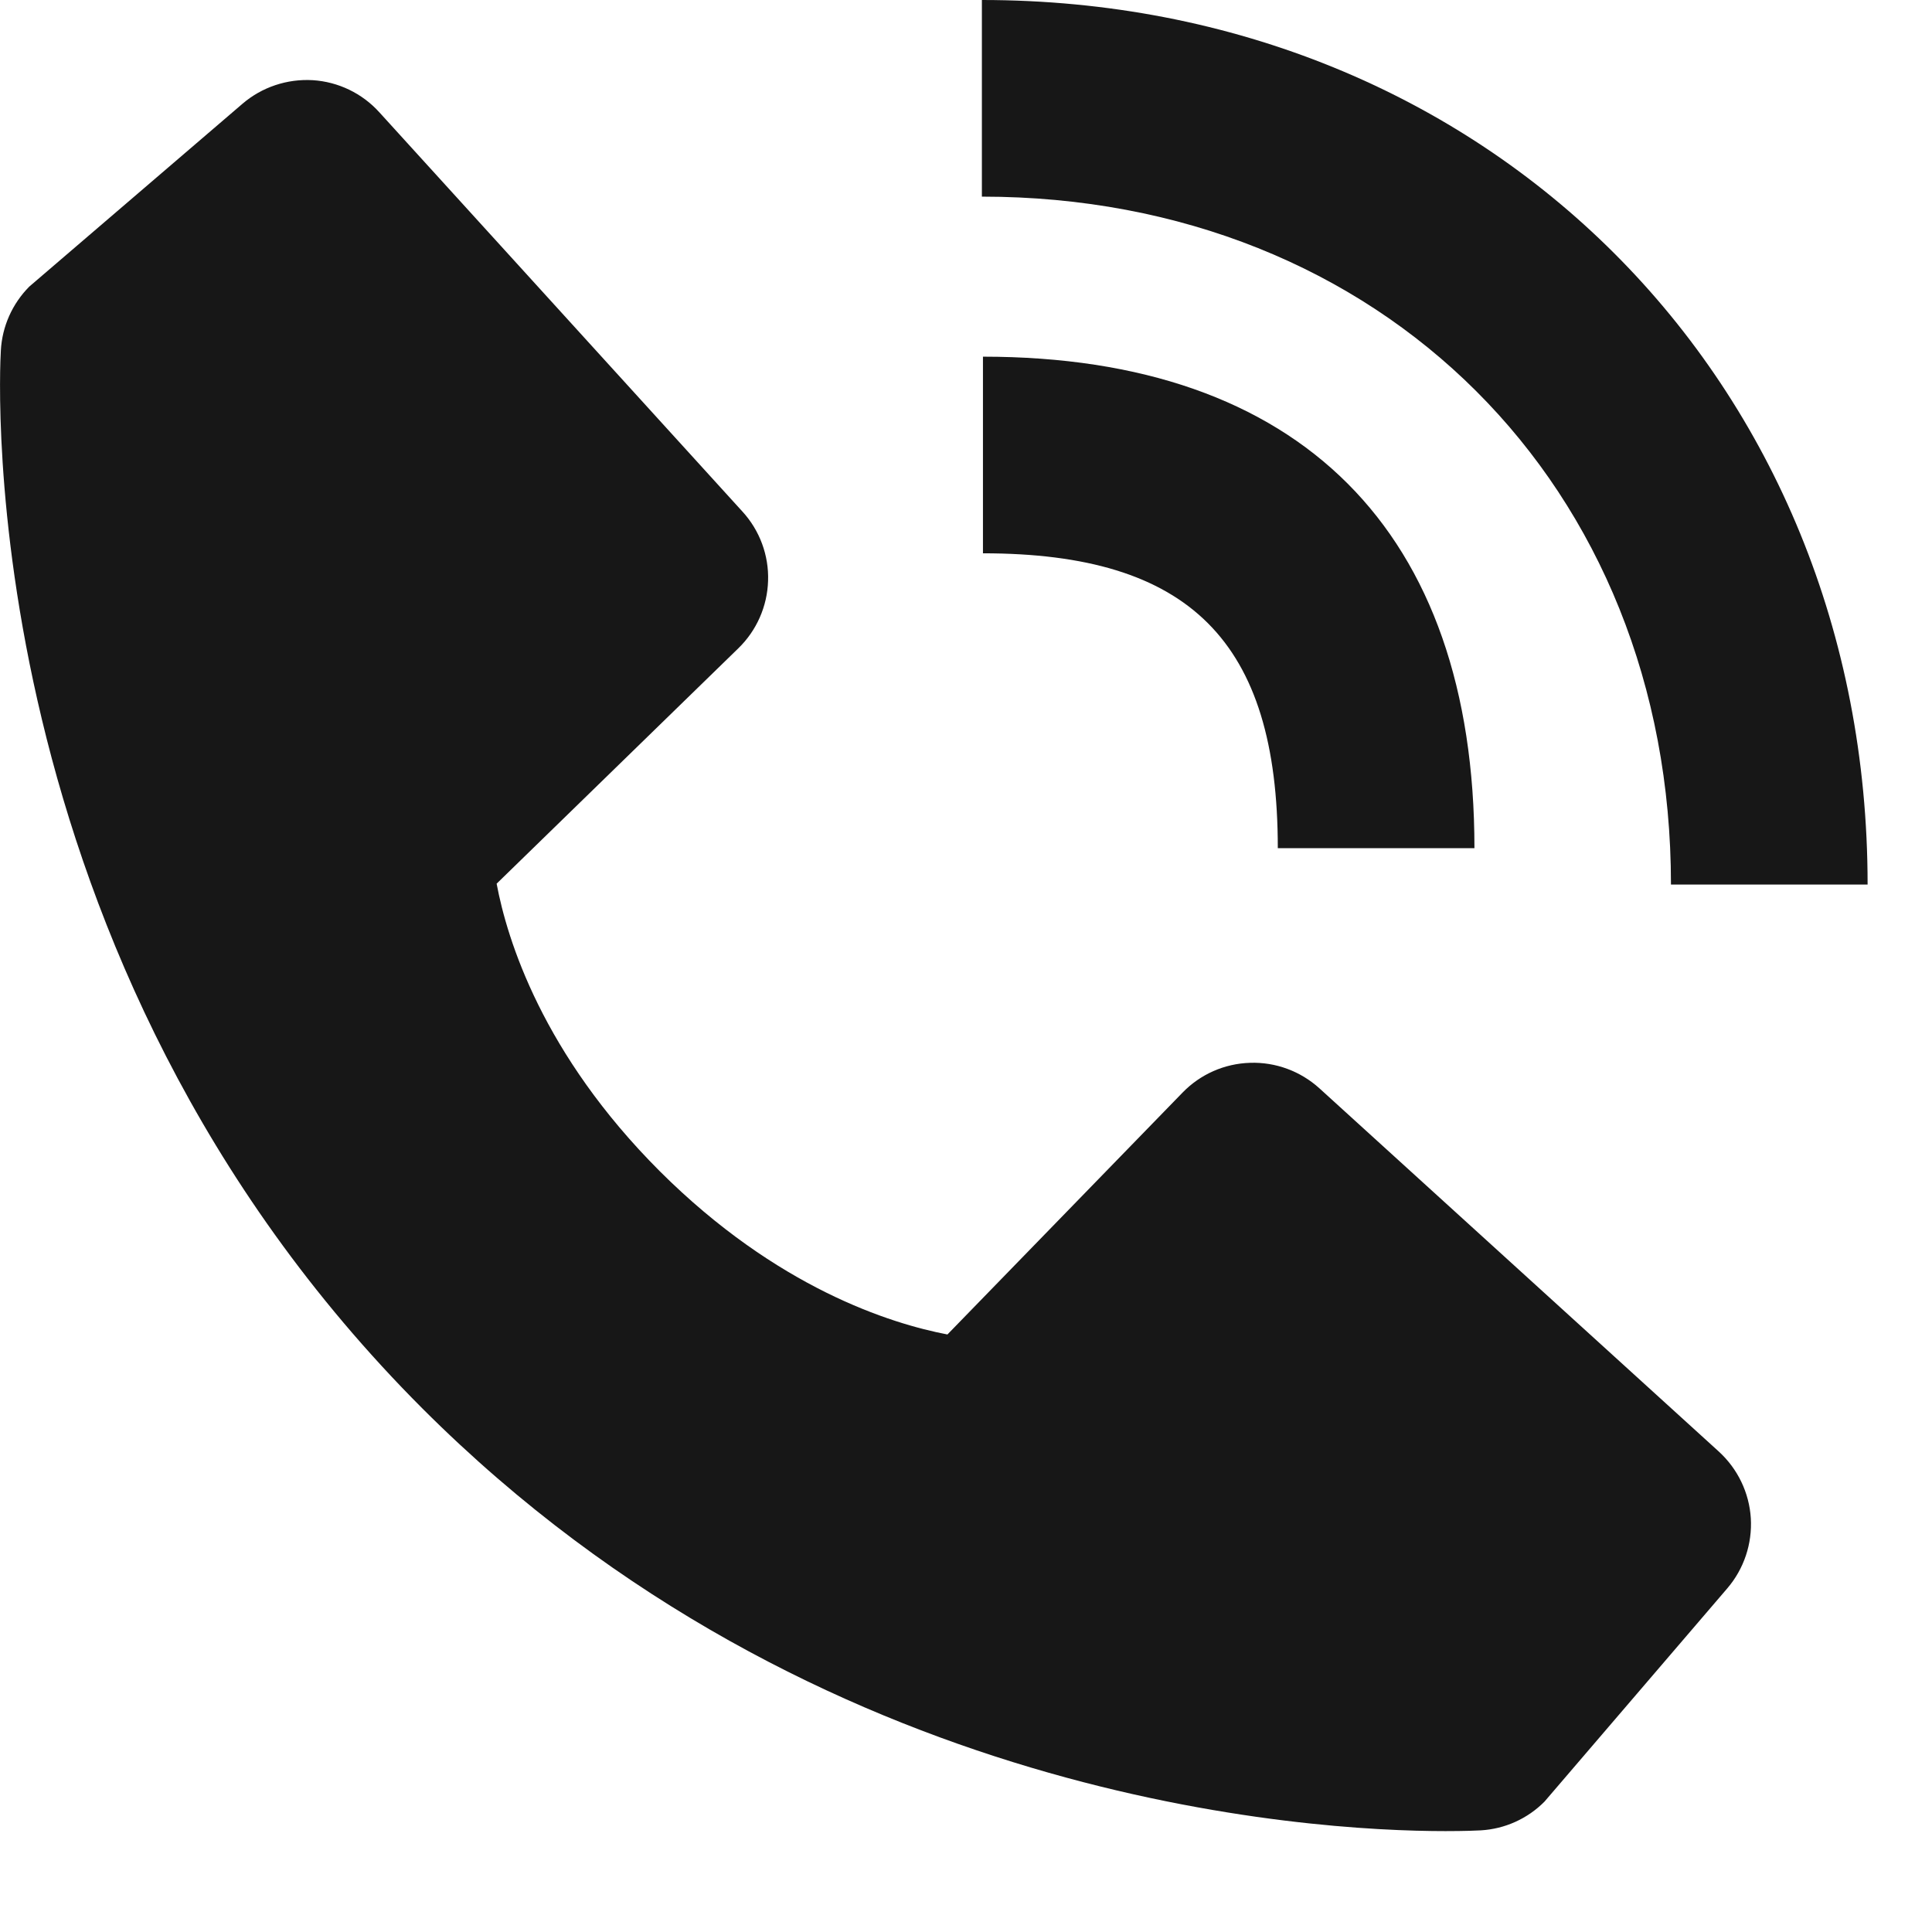
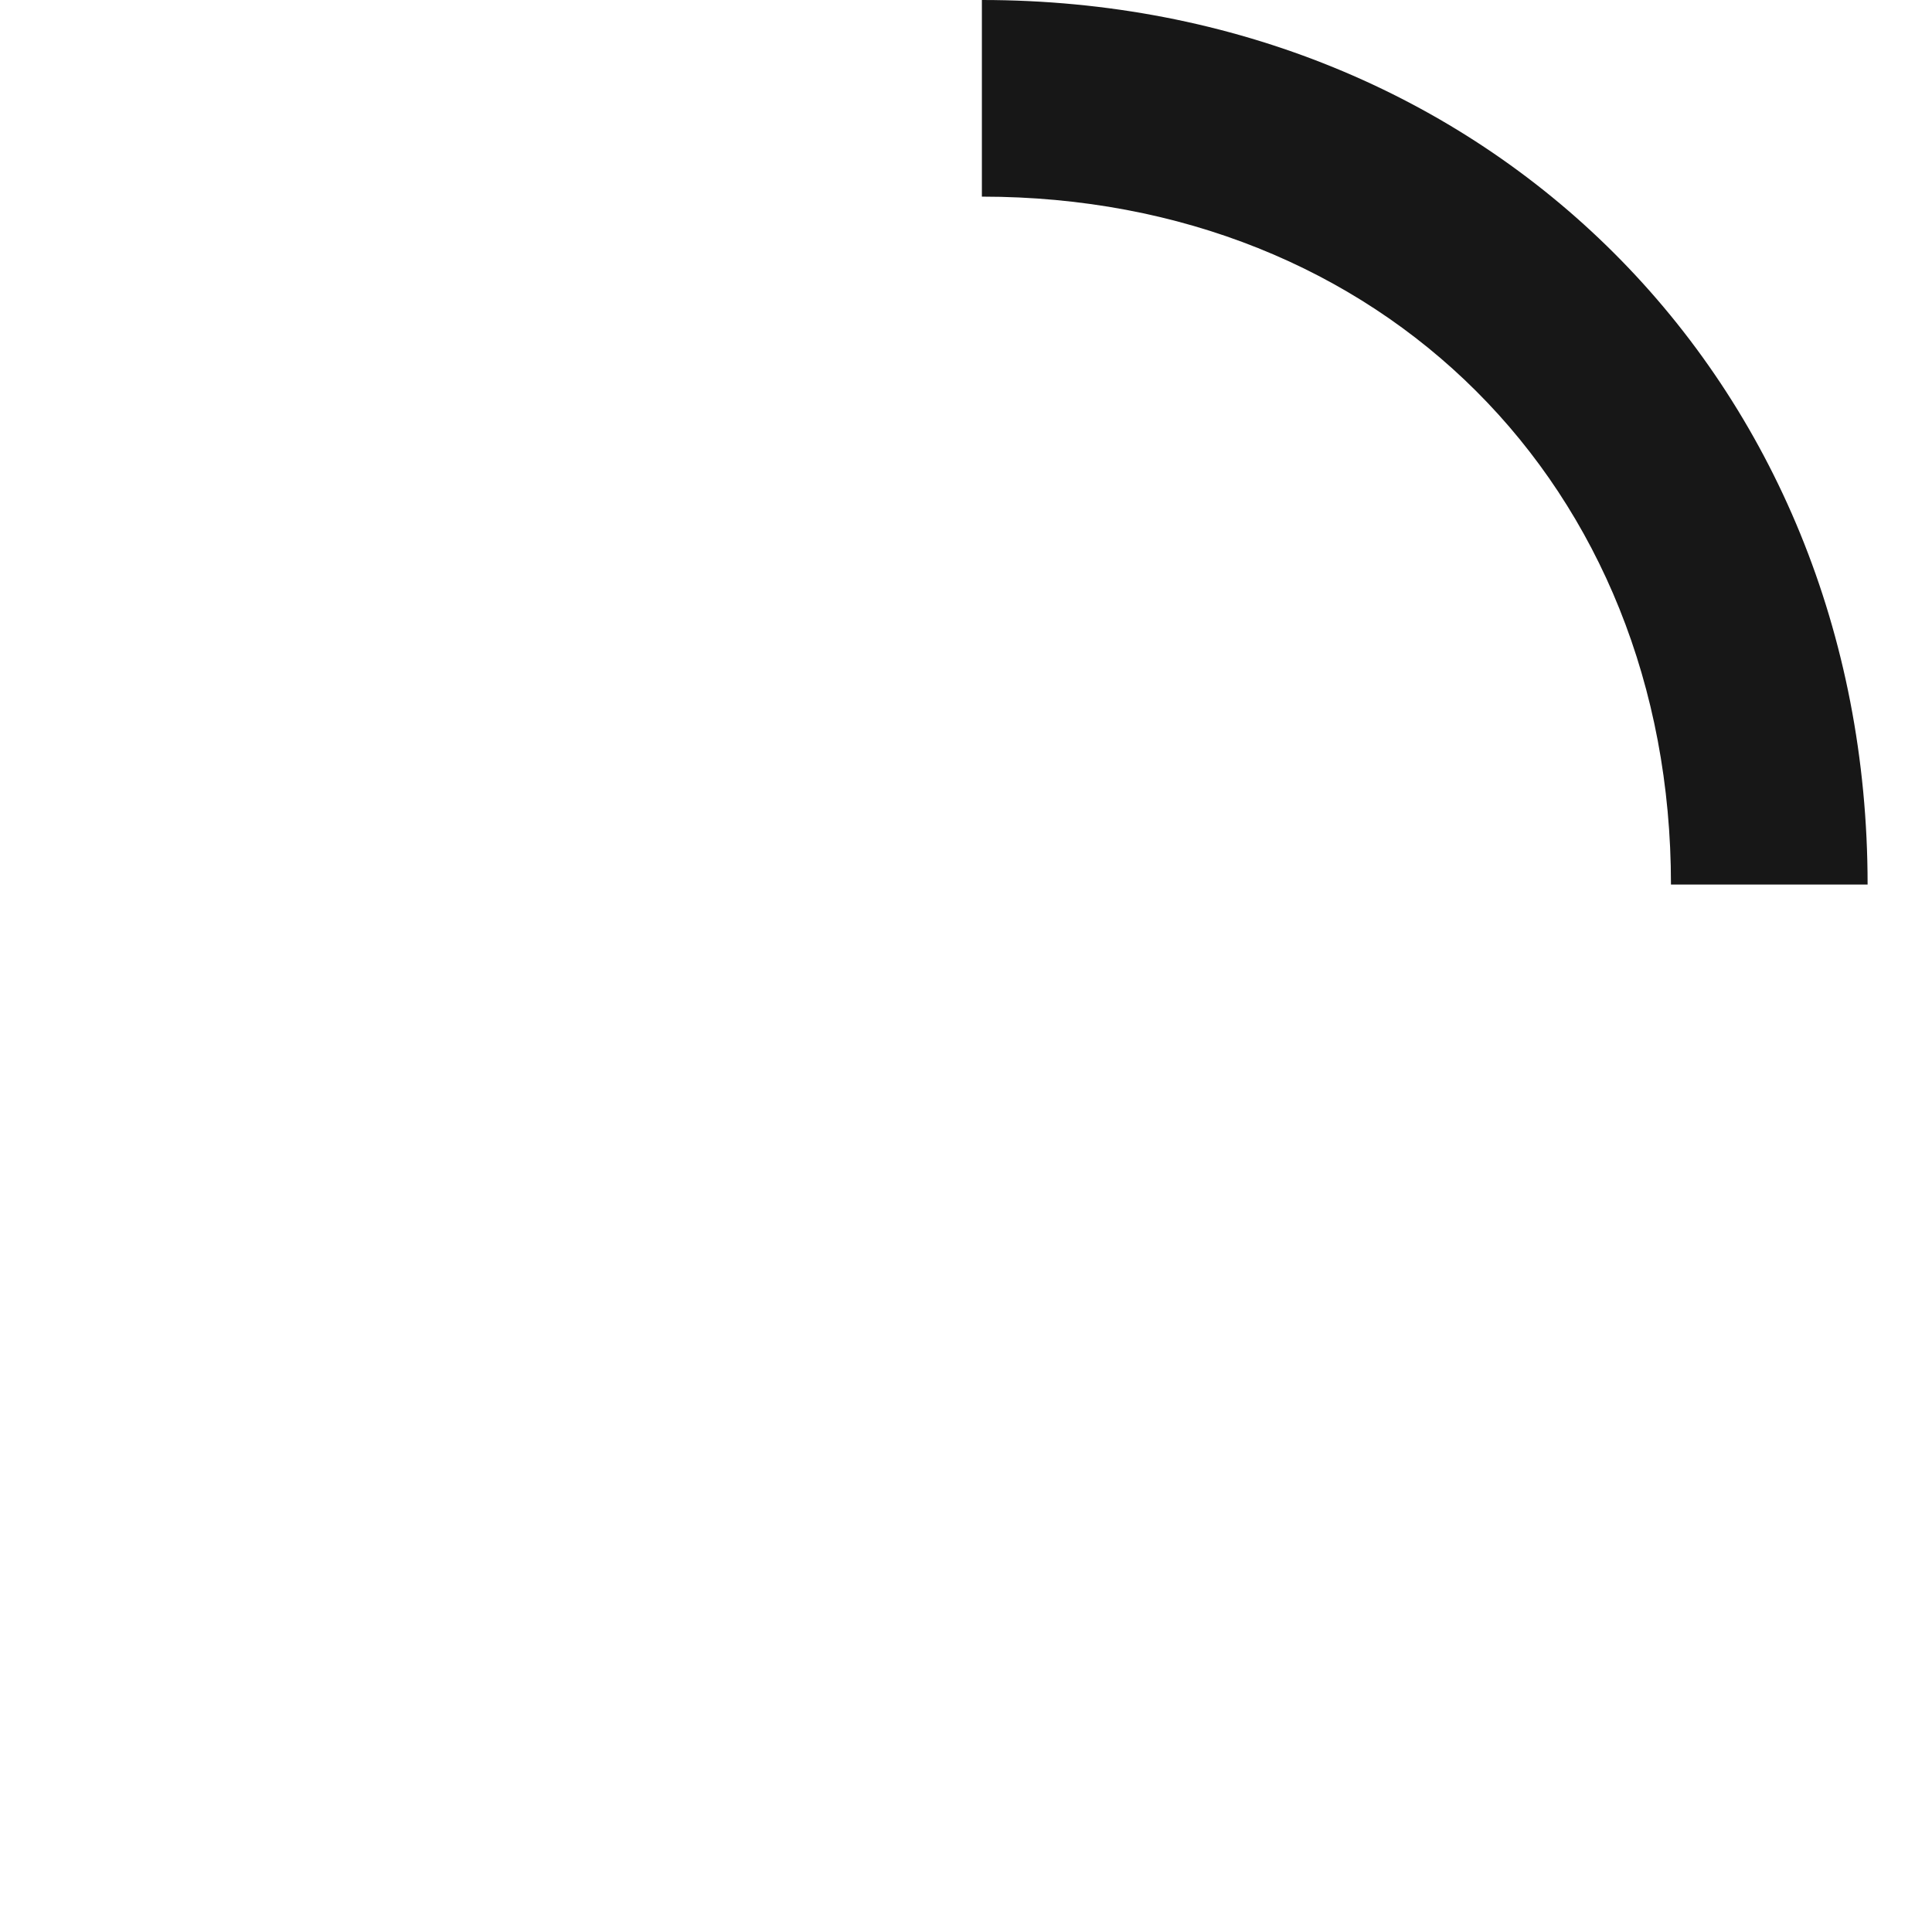
<svg xmlns="http://www.w3.org/2000/svg" width="18" height="18" viewBox="0 0 18 18" fill="none">
-   <path d="M15.568 8.241H17.4C17.4 3.543 13.853 0 9.148 0V1.832C12.868 1.832 15.568 4.527 15.568 8.241Z" fill="#171717" />
-   <path d="M9.158 5.155C11.084 5.155 11.905 5.976 11.905 7.902H13.737C13.737 4.949 12.112 3.323 9.158 3.323V5.155ZM12.292 10.139C12.116 9.98 11.885 9.894 11.647 9.902C11.409 9.909 11.184 10.008 11.018 10.179L8.827 12.433C8.299 12.332 7.239 12.001 6.147 10.912C5.055 9.82 4.725 8.757 4.627 8.233L6.879 6.04C7.049 5.875 7.149 5.649 7.156 5.411C7.164 5.174 7.078 4.942 6.918 4.767L3.534 1.046C3.374 0.869 3.151 0.762 2.914 0.747C2.676 0.733 2.441 0.811 2.26 0.966L0.273 2.67C0.115 2.829 0.02 3.041 0.008 3.265C-0.006 3.494 -0.268 8.917 3.937 13.124C7.606 16.792 12.201 17.06 13.467 17.06C13.652 17.06 13.765 17.055 13.796 17.053C14.02 17.04 14.231 16.945 14.389 16.786L16.093 14.798C16.248 14.617 16.326 14.383 16.312 14.145C16.297 13.907 16.19 13.685 16.014 13.524L12.292 10.139Z" fill="#171717" />
+   <path d="M15.568 8.241H17.4C17.4 3.543 13.853 0 9.148 0V1.832C12.868 1.832 15.568 4.527 15.568 8.241" fill="#171717" />
</svg>